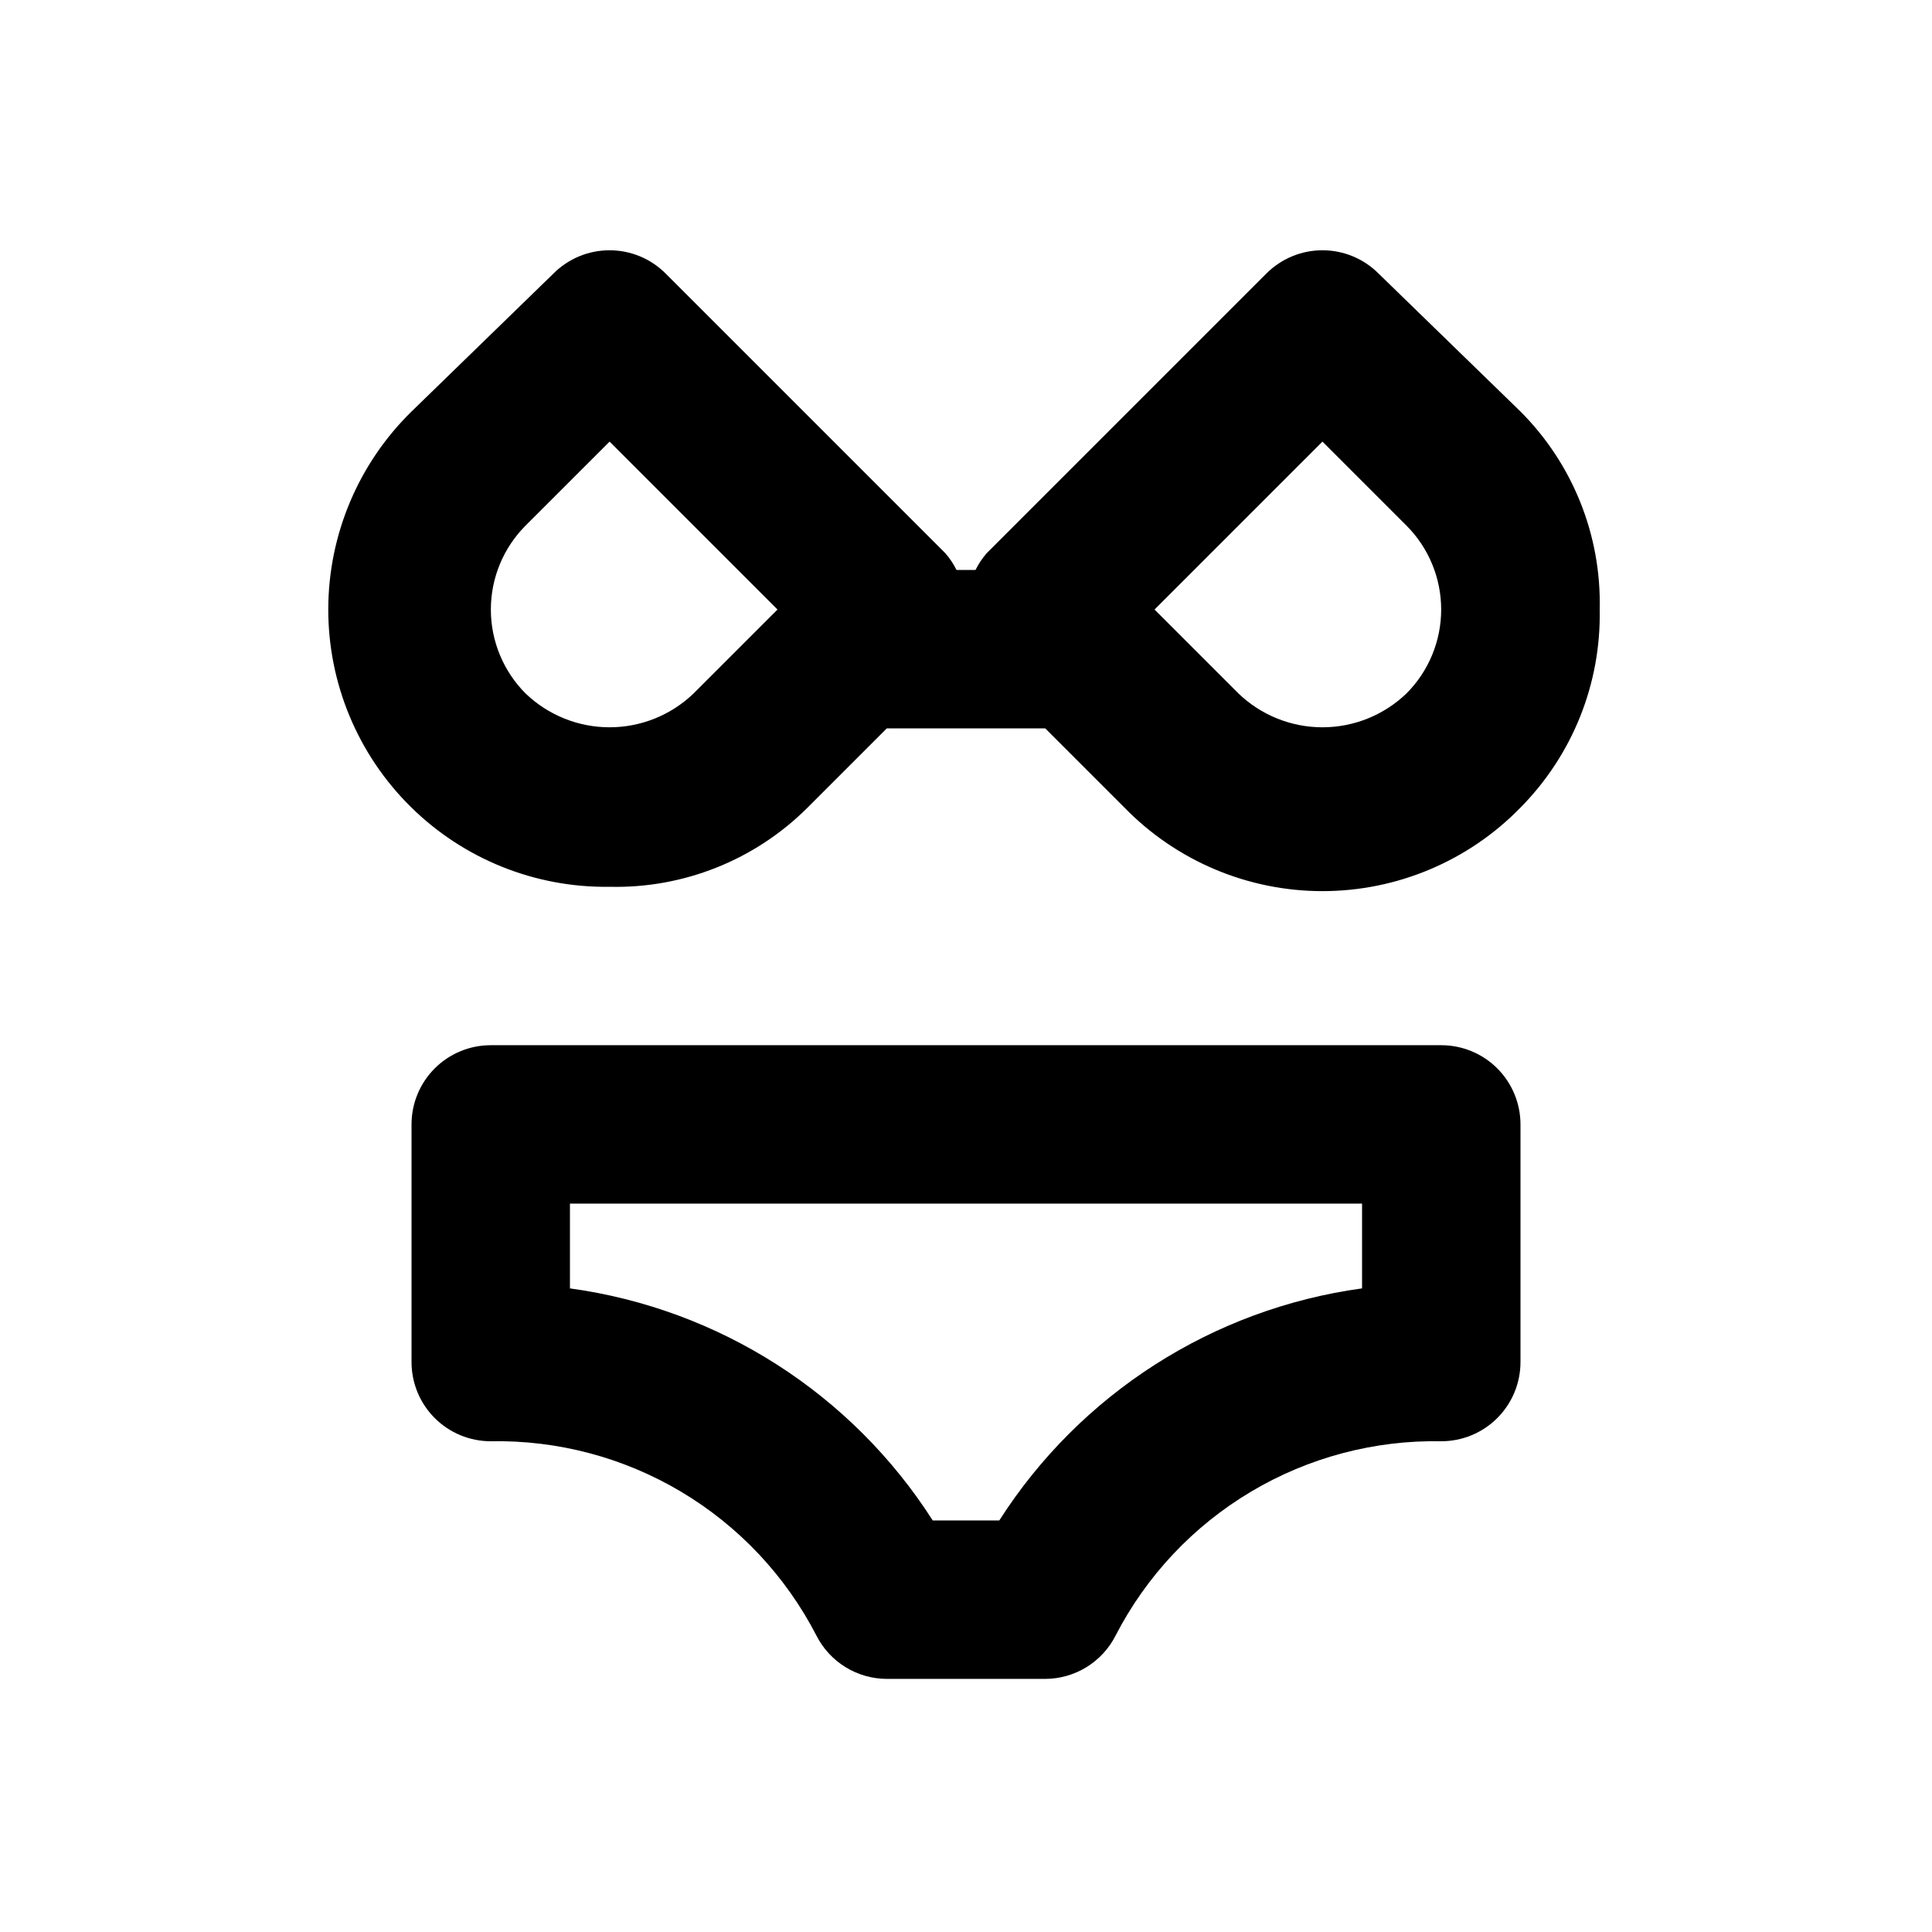
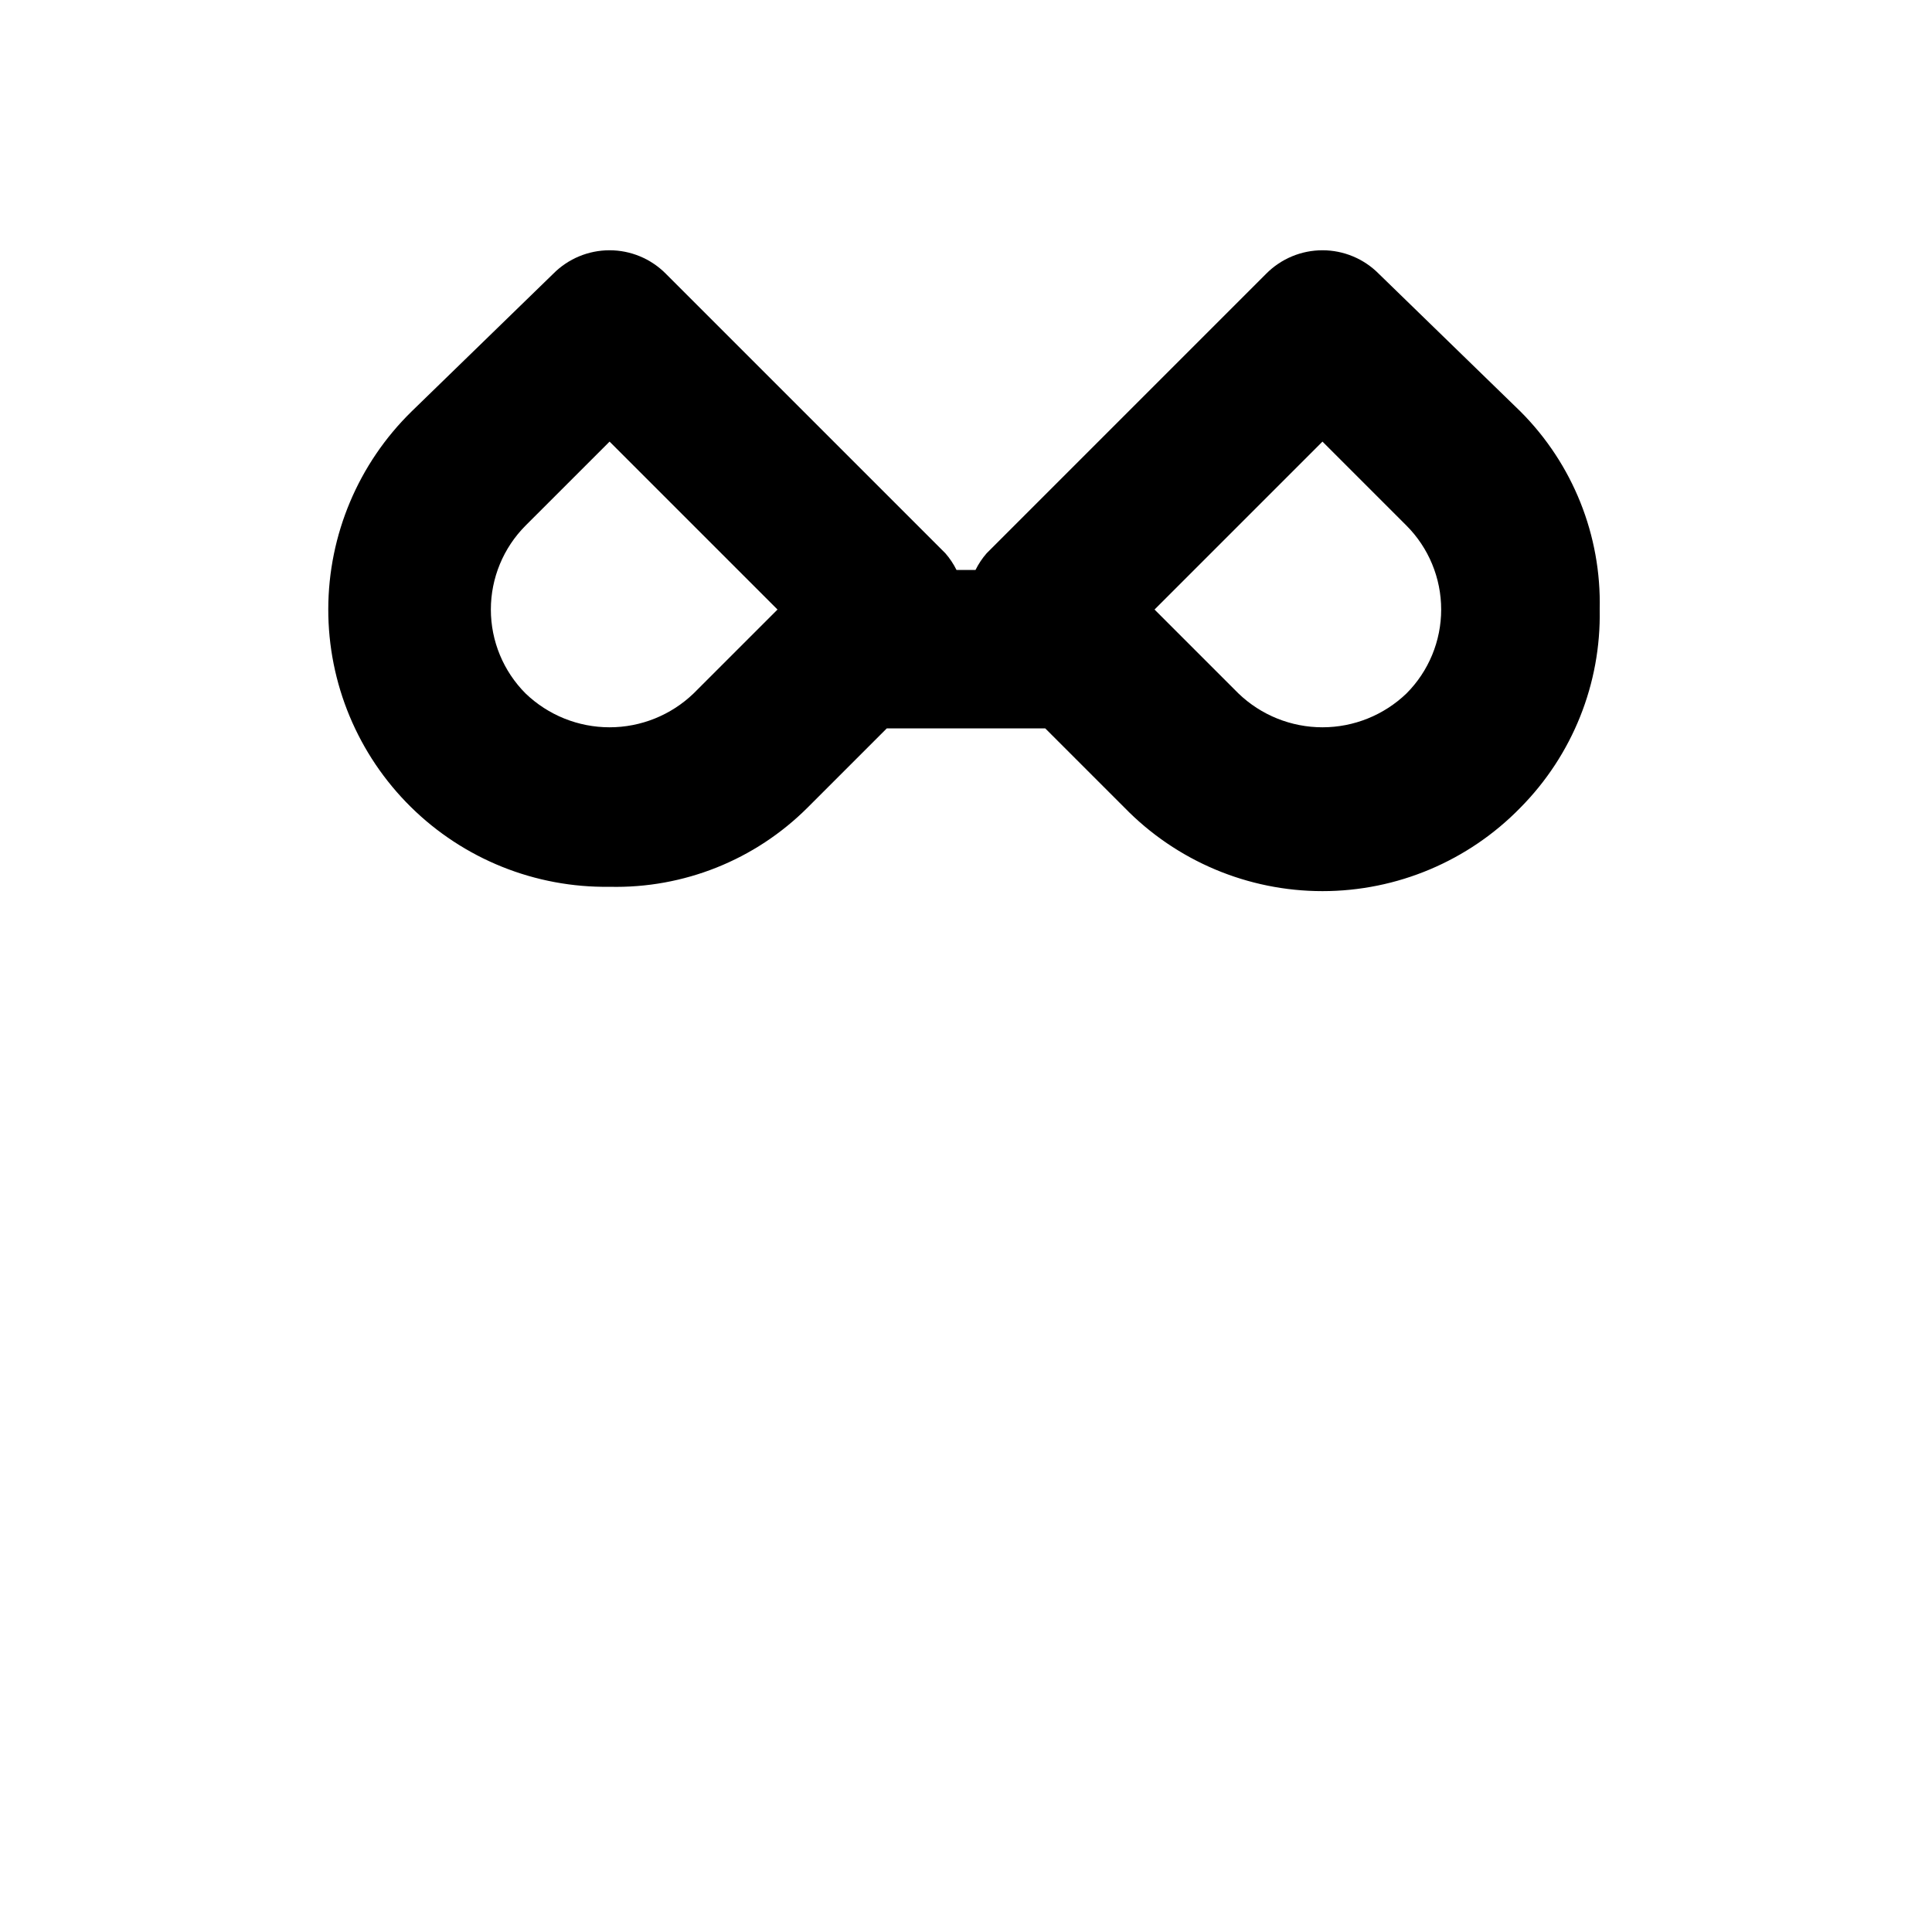
<svg xmlns="http://www.w3.org/2000/svg" fill="#000000" width="800px" height="800px" version="1.1" viewBox="144 144 512 512">
  <g>
    <path d="m305.54 379.01c19.625 0.473 38.594-7.113 52.48-20.992l20.992-20.992h41.984l20.992 20.992c13.789 14.156 32.715 22.141 52.477 22.141 19.766 0 38.691-7.984 52.48-22.141 13.797-13.941 21.371-32.871 20.992-52.48 0.473-19.629-7.113-38.594-20.992-52.48l-37.574-36.527c-3.941-3.973-9.309-6.207-14.906-6.207-5.594 0-10.961 2.234-14.902 6.207l-74.102 74.102c-1.164 1.34-2.148 2.82-2.941 4.41h-5.039 0.004c-0.789-1.59-1.777-3.07-2.941-4.41l-74.102-74.102c-3.941-3.973-9.305-6.207-14.902-6.207s-10.965 2.234-14.906 6.207l-37.574 36.527c-14.074 13.781-22.02 32.641-22.062 52.336-0.039 19.699 7.832 38.586 21.848 52.426 14.012 13.844 33 21.477 52.695 21.191zm188.93-117.98 22.25 22.25c5.894 5.906 9.207 13.91 9.207 22.254s-3.312 16.348-9.207 22.25c-5.984 5.746-13.957 8.957-22.254 8.957-8.293 0-16.27-3.211-22.25-8.957l-22.25-22.25zm-211.18 22.25 22.254-22.25 44.504 44.504-22.254 22.25c-5.981 5.746-13.957 8.957-22.25 8.957-8.297 0-16.27-3.211-22.254-8.957-5.894-5.902-9.207-13.906-9.207-22.25s3.312-16.348 9.207-22.254z" />
-     <path d="m525.95 420.99h-251.9c-5.566 0-10.906 2.211-14.844 6.148-3.938 3.934-6.148 9.273-6.148 14.844v62.977-0.004c0 5.57 2.211 10.91 6.148 14.844 3.938 3.938 9.277 6.148 14.844 6.148 17.746-0.332 35.234 4.309 50.48 13.395 15.25 9.09 27.648 22.266 35.797 38.039 1.742 3.461 4.414 6.371 7.711 8.41 3.297 2.039 7.094 3.121 10.973 3.133h41.984c3.875-0.012 7.672-1.094 10.969-3.133 3.301-2.039 5.969-4.949 7.711-8.41 8.148-15.773 20.547-28.949 35.797-38.039 15.246-9.086 32.734-13.727 50.48-13.395 5.57 0 10.91-2.211 14.844-6.148 3.938-3.934 6.148-9.273 6.148-14.844v-62.973c0-5.57-2.211-10.91-6.148-14.844-3.934-3.938-9.273-6.148-14.844-6.148zm-20.992 64.445c-39.512 5.414-74.66 27.898-96.141 61.504h-17.633c-21.484-33.605-56.629-56.09-96.145-61.504v-22.461h209.92z" />
  </g>
</svg>